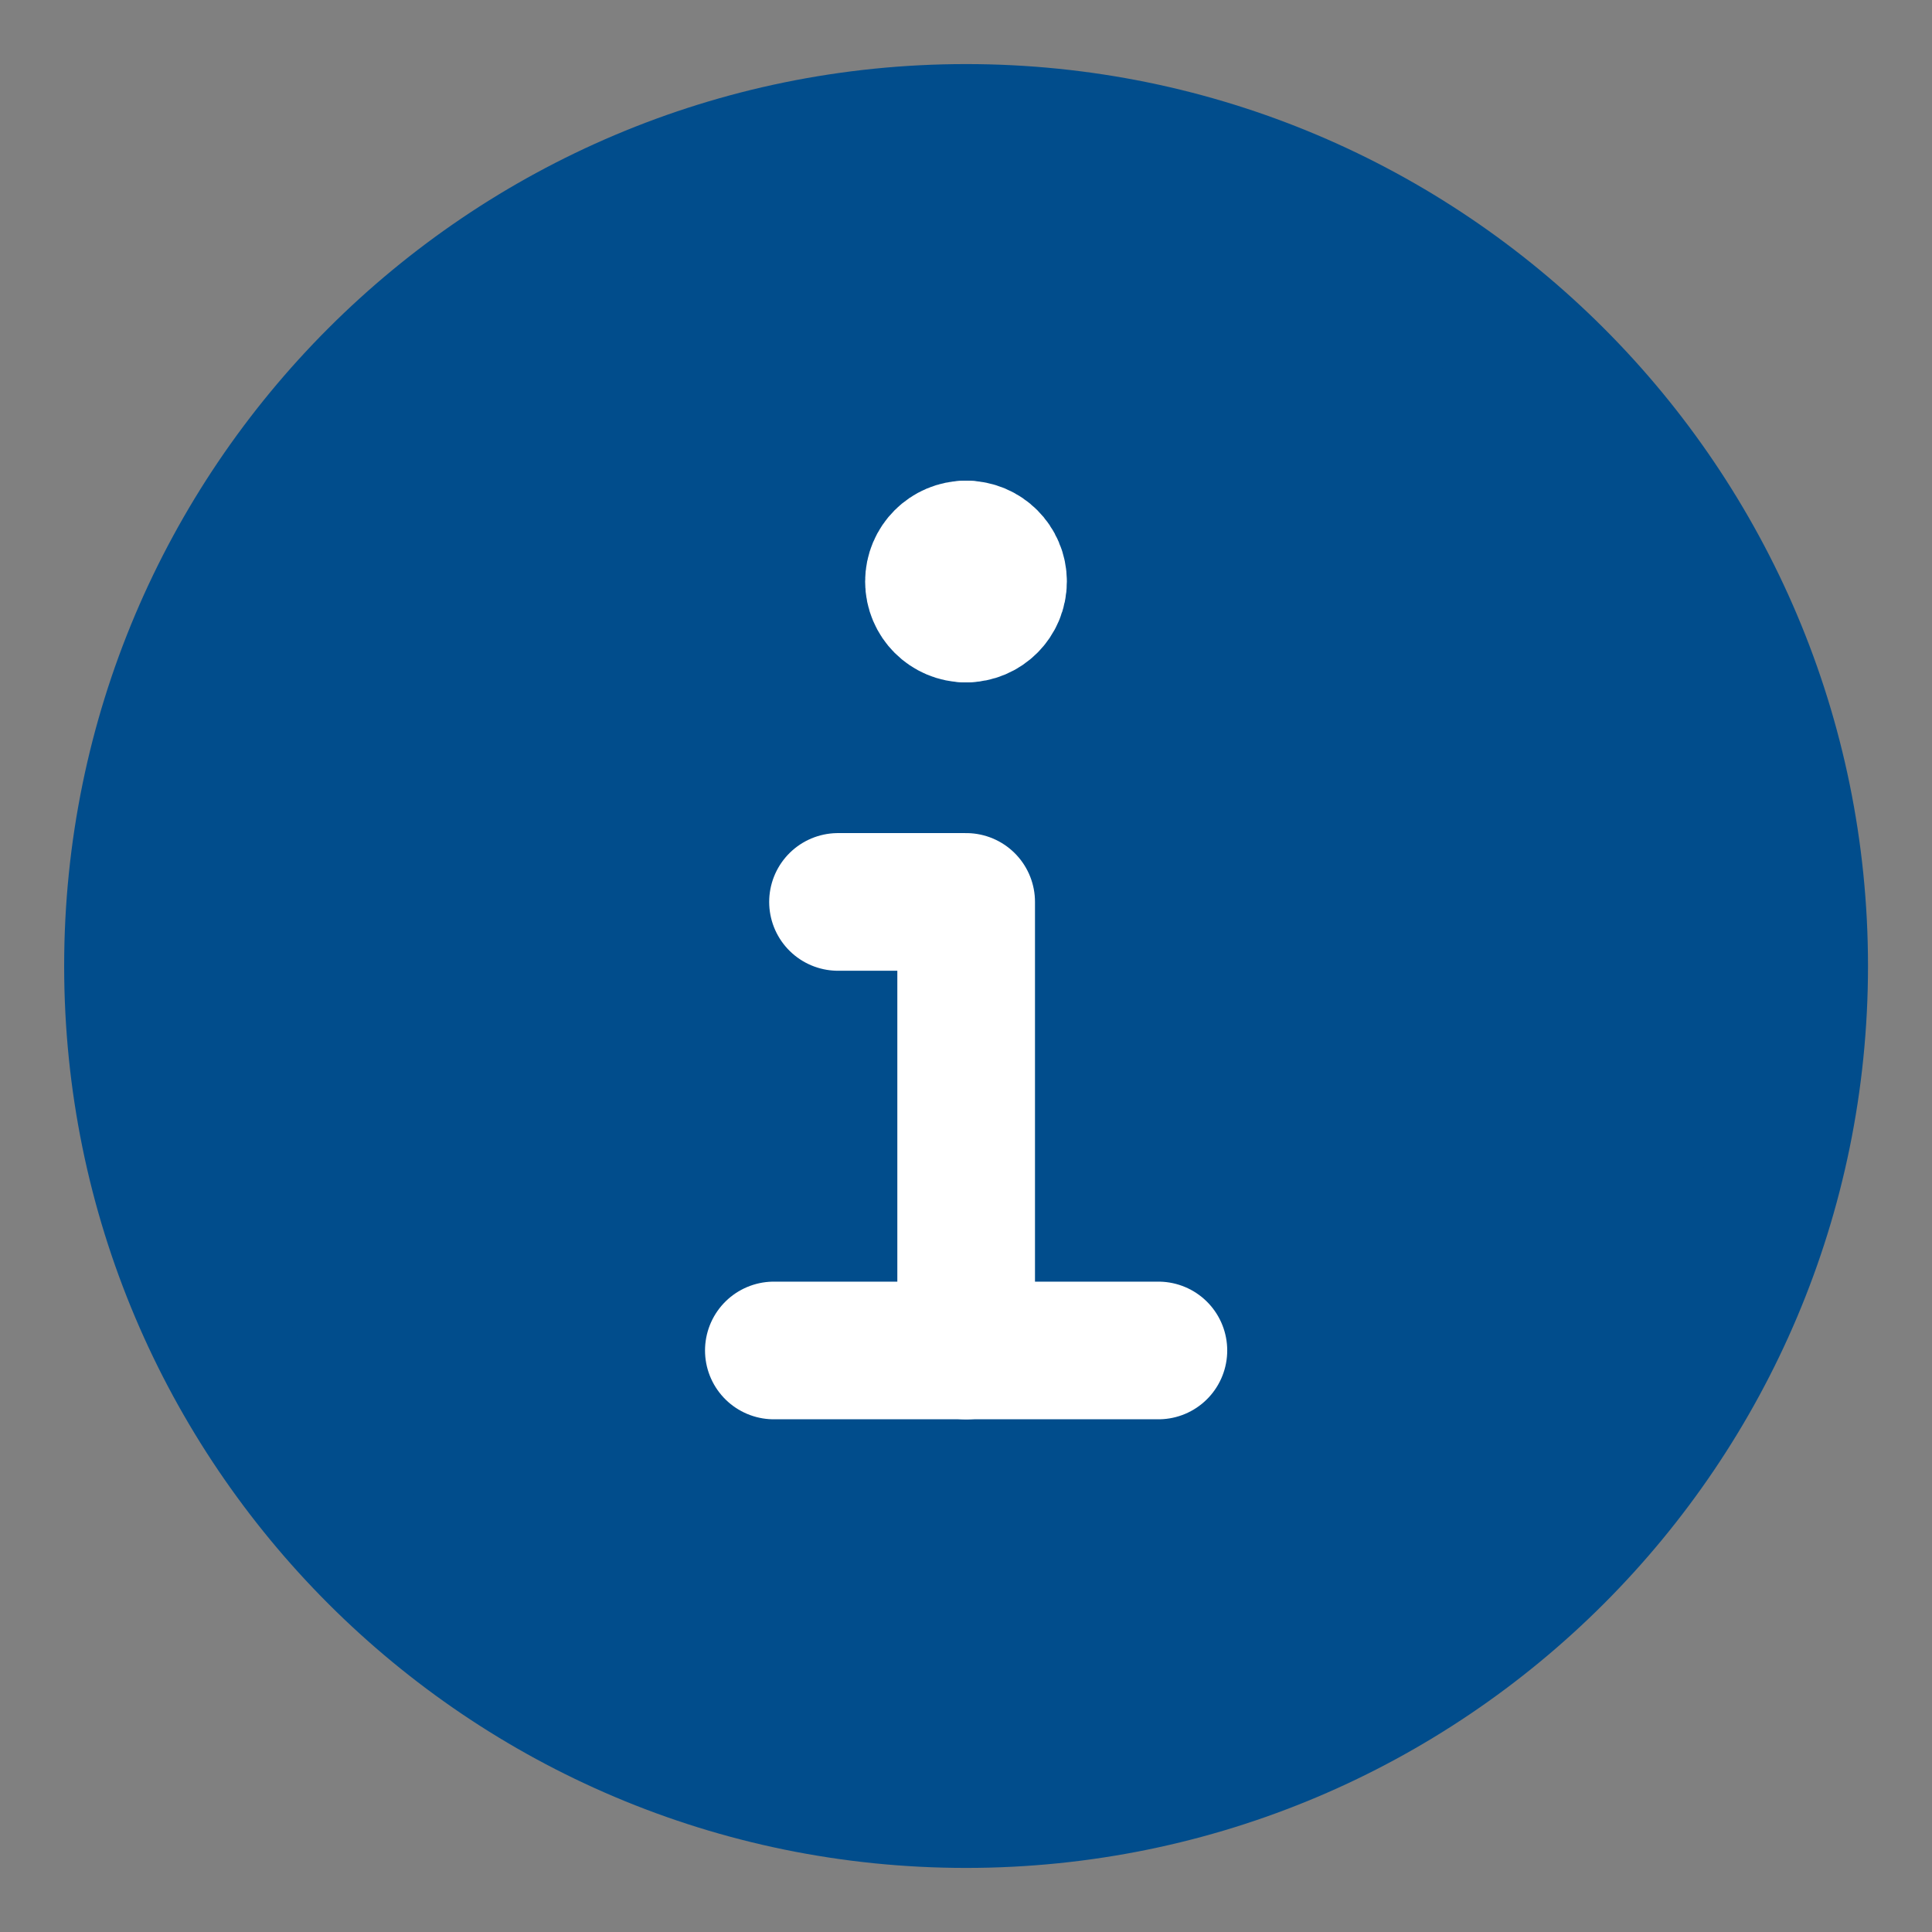
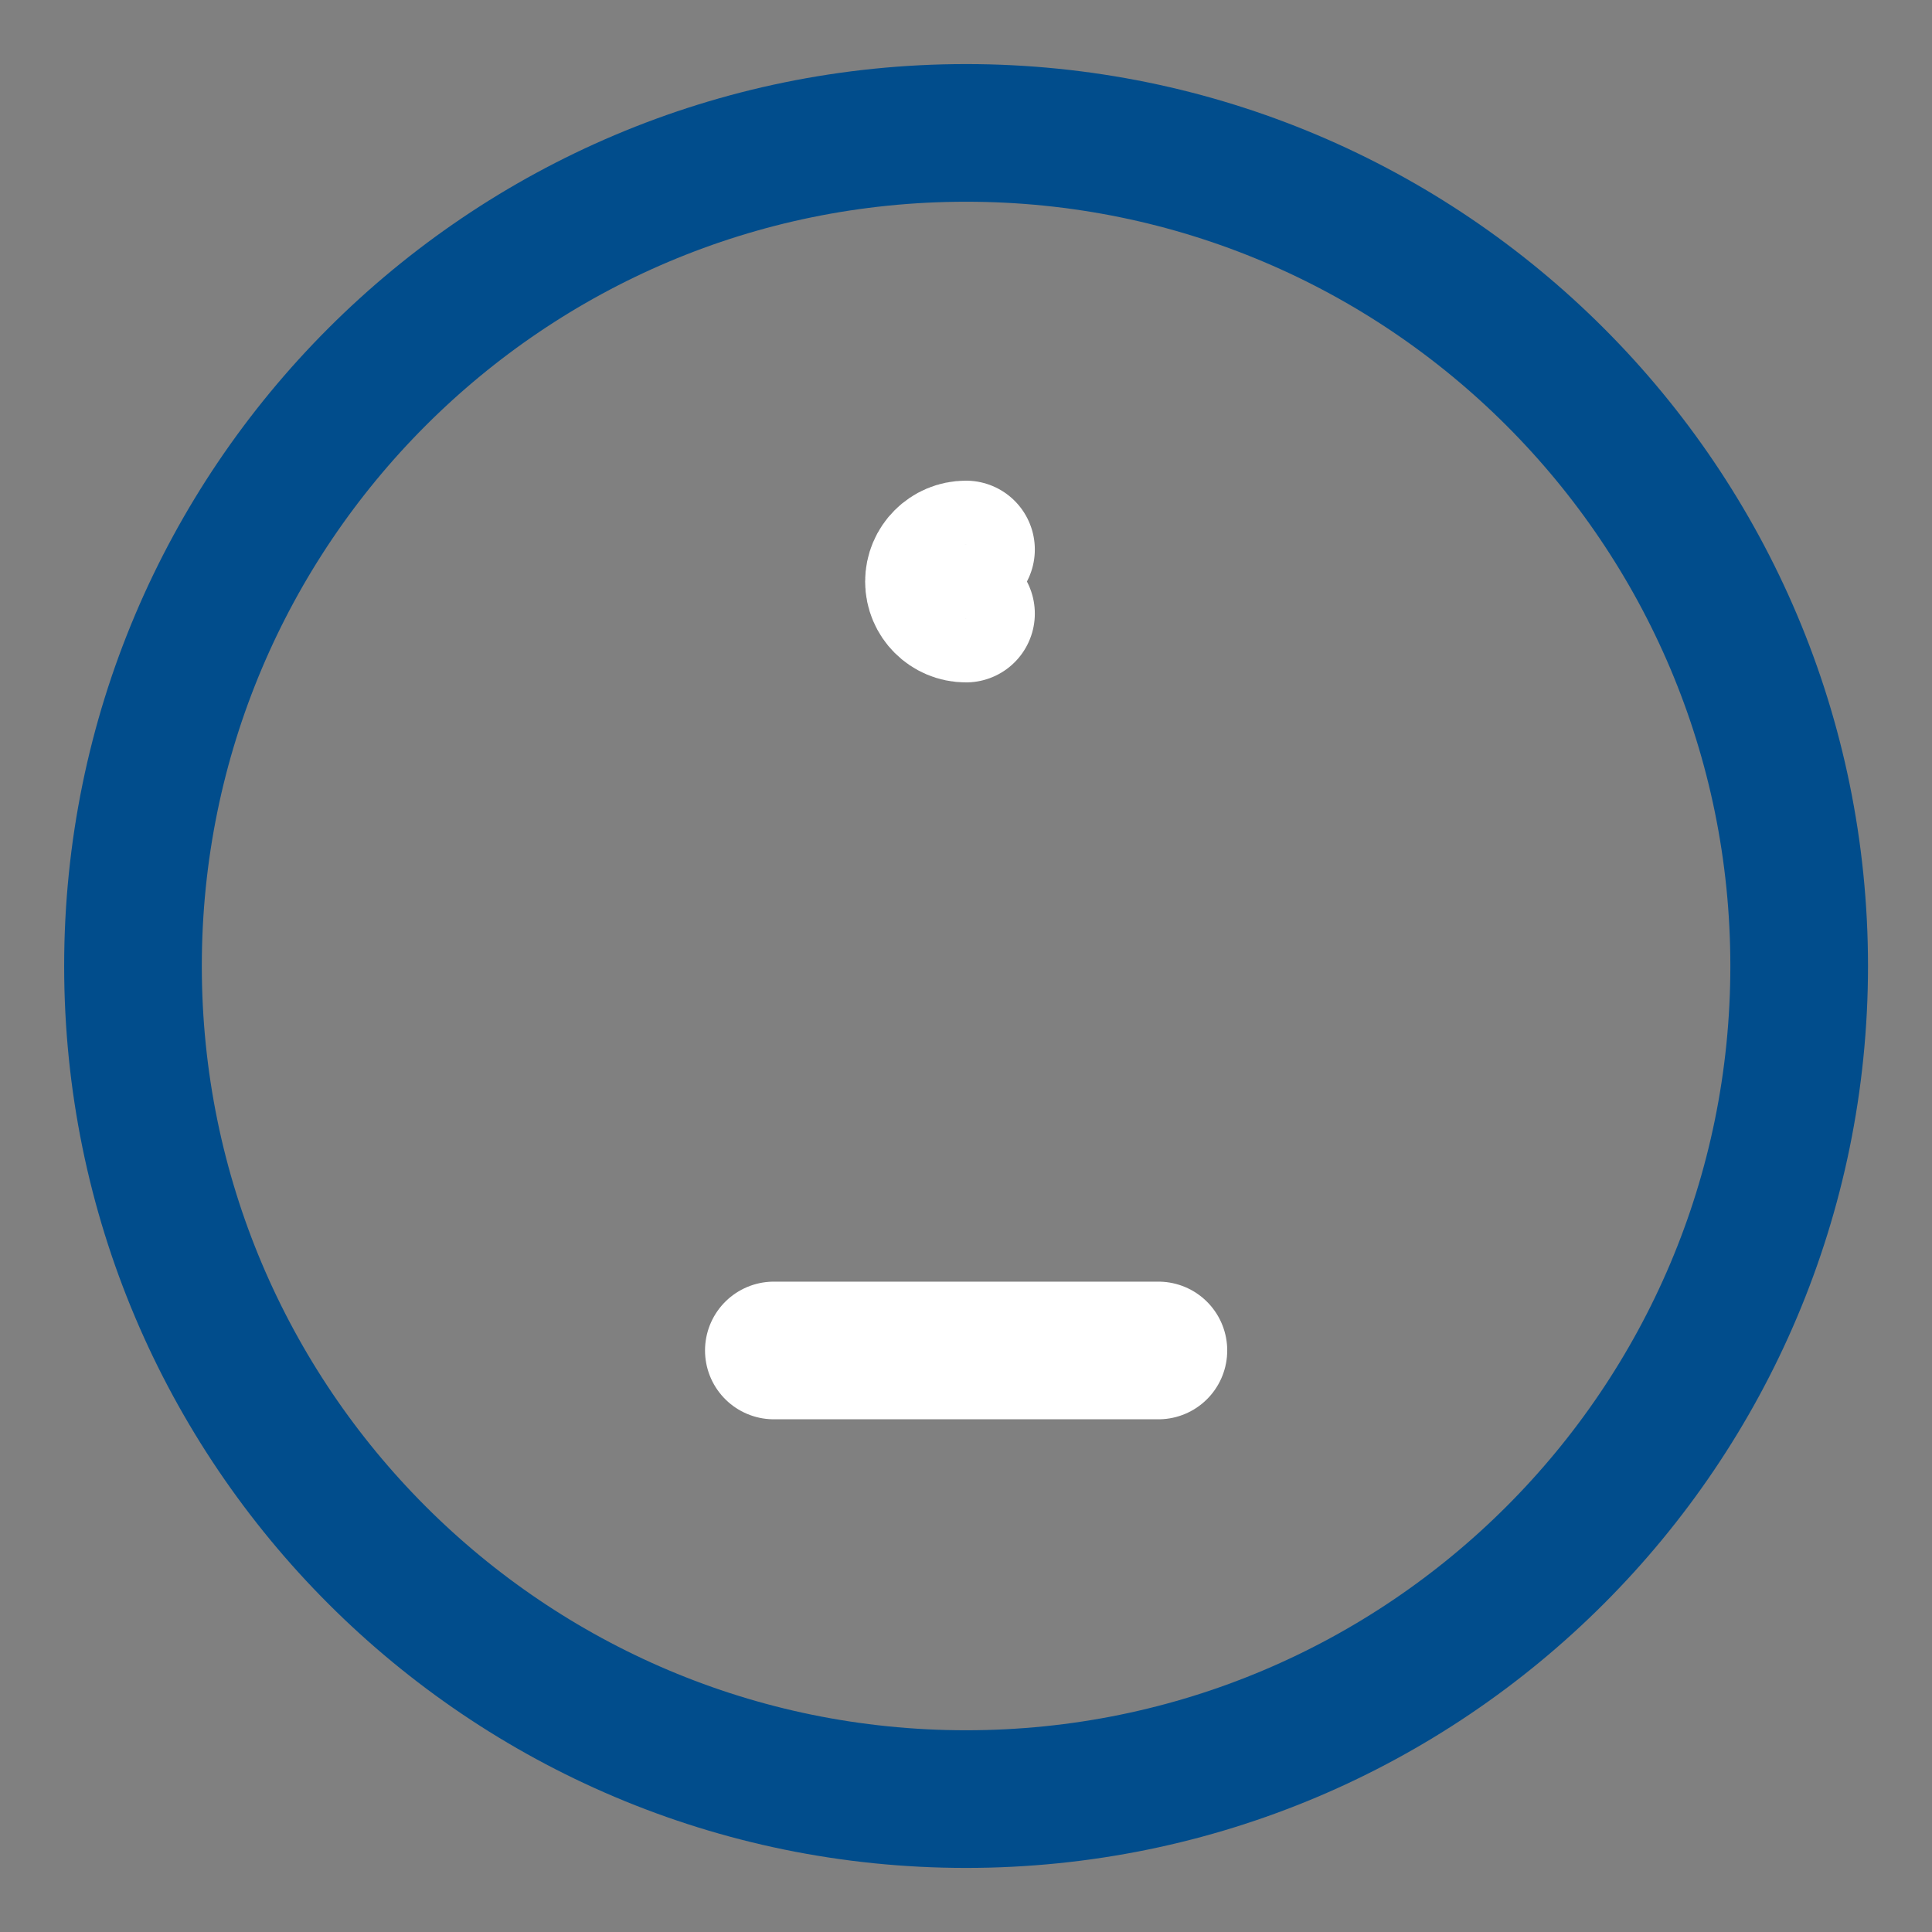
<svg xmlns="http://www.w3.org/2000/svg" width="24" height="24" viewBox="0 0 24 24" fill="none">
  <rect x="0" y="0" width="24" height="24" fill="#808080" stroke="none" />
  <g clip-path="url(#clip0_5969_9320)">
-     <path d="M12.001 22.349C17.717 22.349 22.35 17.716 22.35 12C22.35 6.285 17.717 1.651 12.001 1.651C6.286 1.651 1.652 6.285 1.652 12C1.652 17.716 6.286 22.349 12.001 22.349Z" fill="#014D8C" />
    <path d="M12.001 22.349C17.717 22.349 22.35 17.716 22.35 12C22.35 6.285 17.717 1.651 12.001 1.651C6.286 1.651 1.652 6.285 1.652 12C1.652 17.716 6.286 22.349 12.001 22.349Z" stroke="#014D8C" stroke-width="1.71" stroke-linecap="round" stroke-linejoin="round" />
    <path d="M9.613 16.776H14.39" stroke="white" stroke-width="1.71" stroke-linecap="round" stroke-linejoin="round" />
-     <path d="M12.002 16.777V11.204H10.41" stroke="white" stroke-width="1.71" stroke-linecap="round" stroke-linejoin="round" />
    <path d="M12 7.622C11.78 7.622 11.602 7.444 11.602 7.224C11.602 7.004 11.78 6.826 12 6.826" stroke="white" stroke-width="1.71" stroke-linecap="round" stroke-linejoin="round" />
-     <path d="M12 7.622C12.22 7.622 12.398 7.444 12.398 7.224C12.398 7.004 12.22 6.826 12 6.826" stroke="white" stroke-width="1.71" stroke-linecap="round" stroke-linejoin="round" />
  </g>
  <defs>
    <clipPath id="clip0_5969_9320">
      <rect width="24" height="24" fill="white" />
    </clipPath>
  </defs>
</svg>